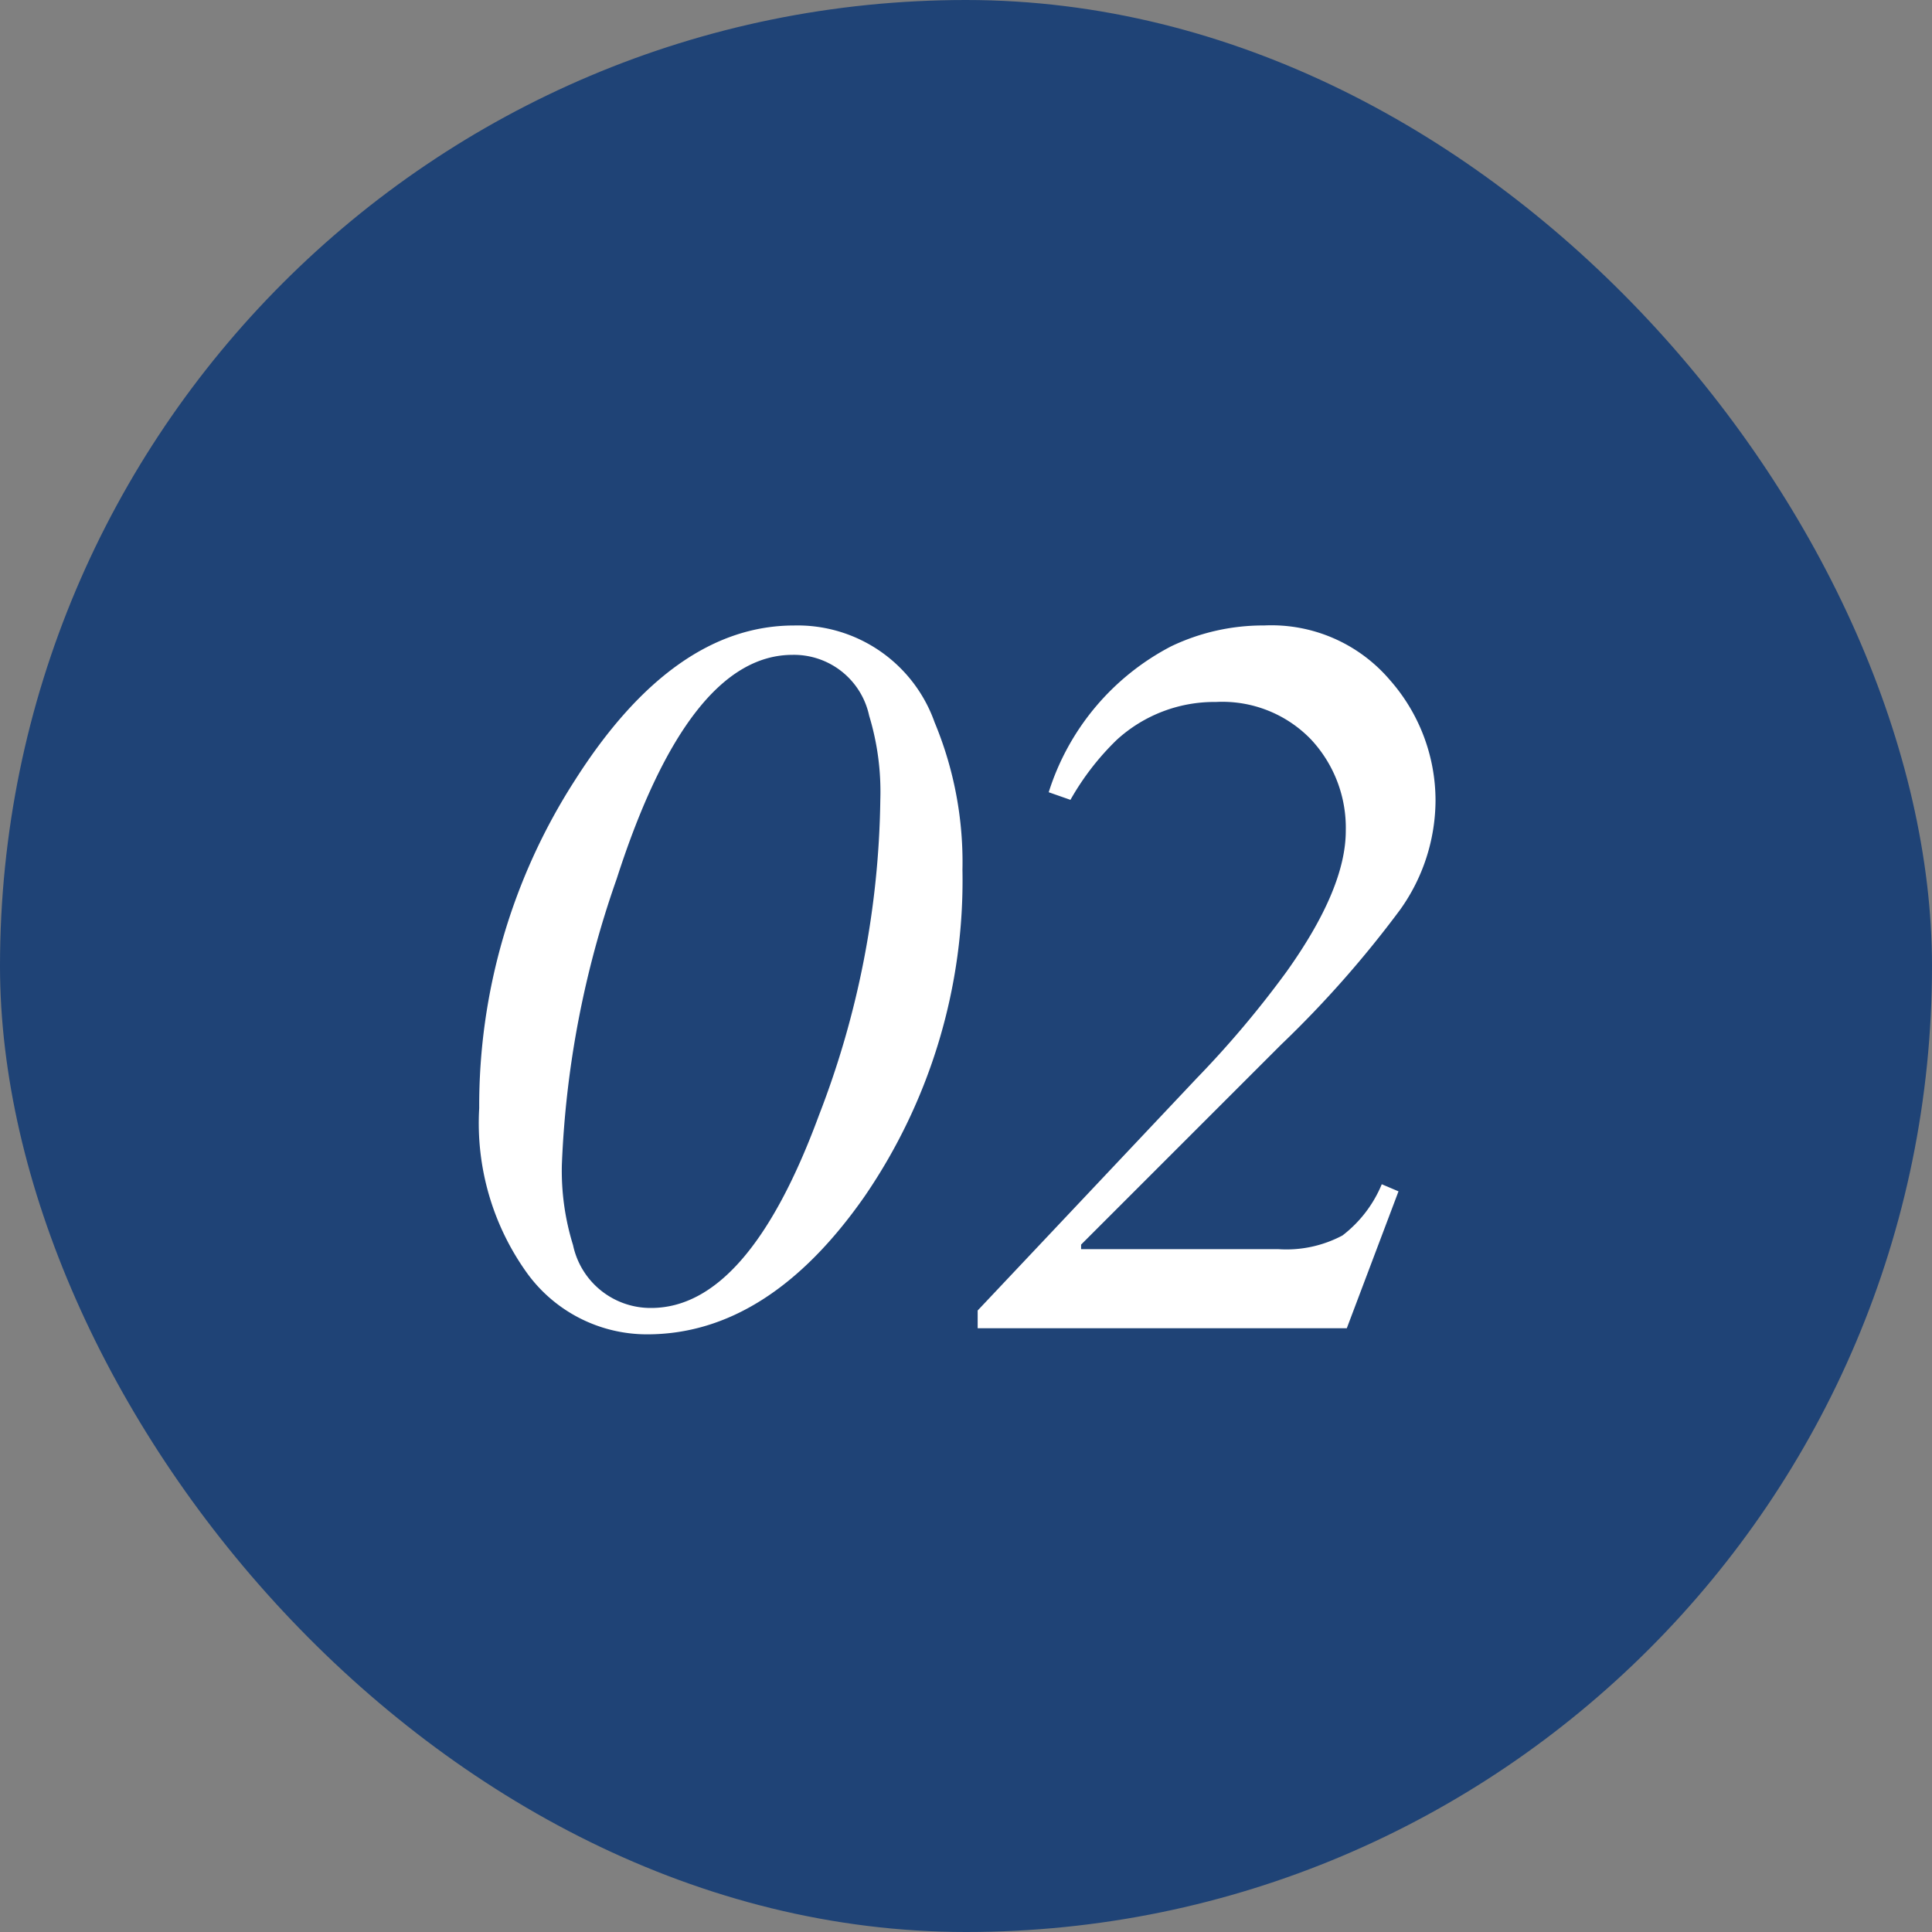
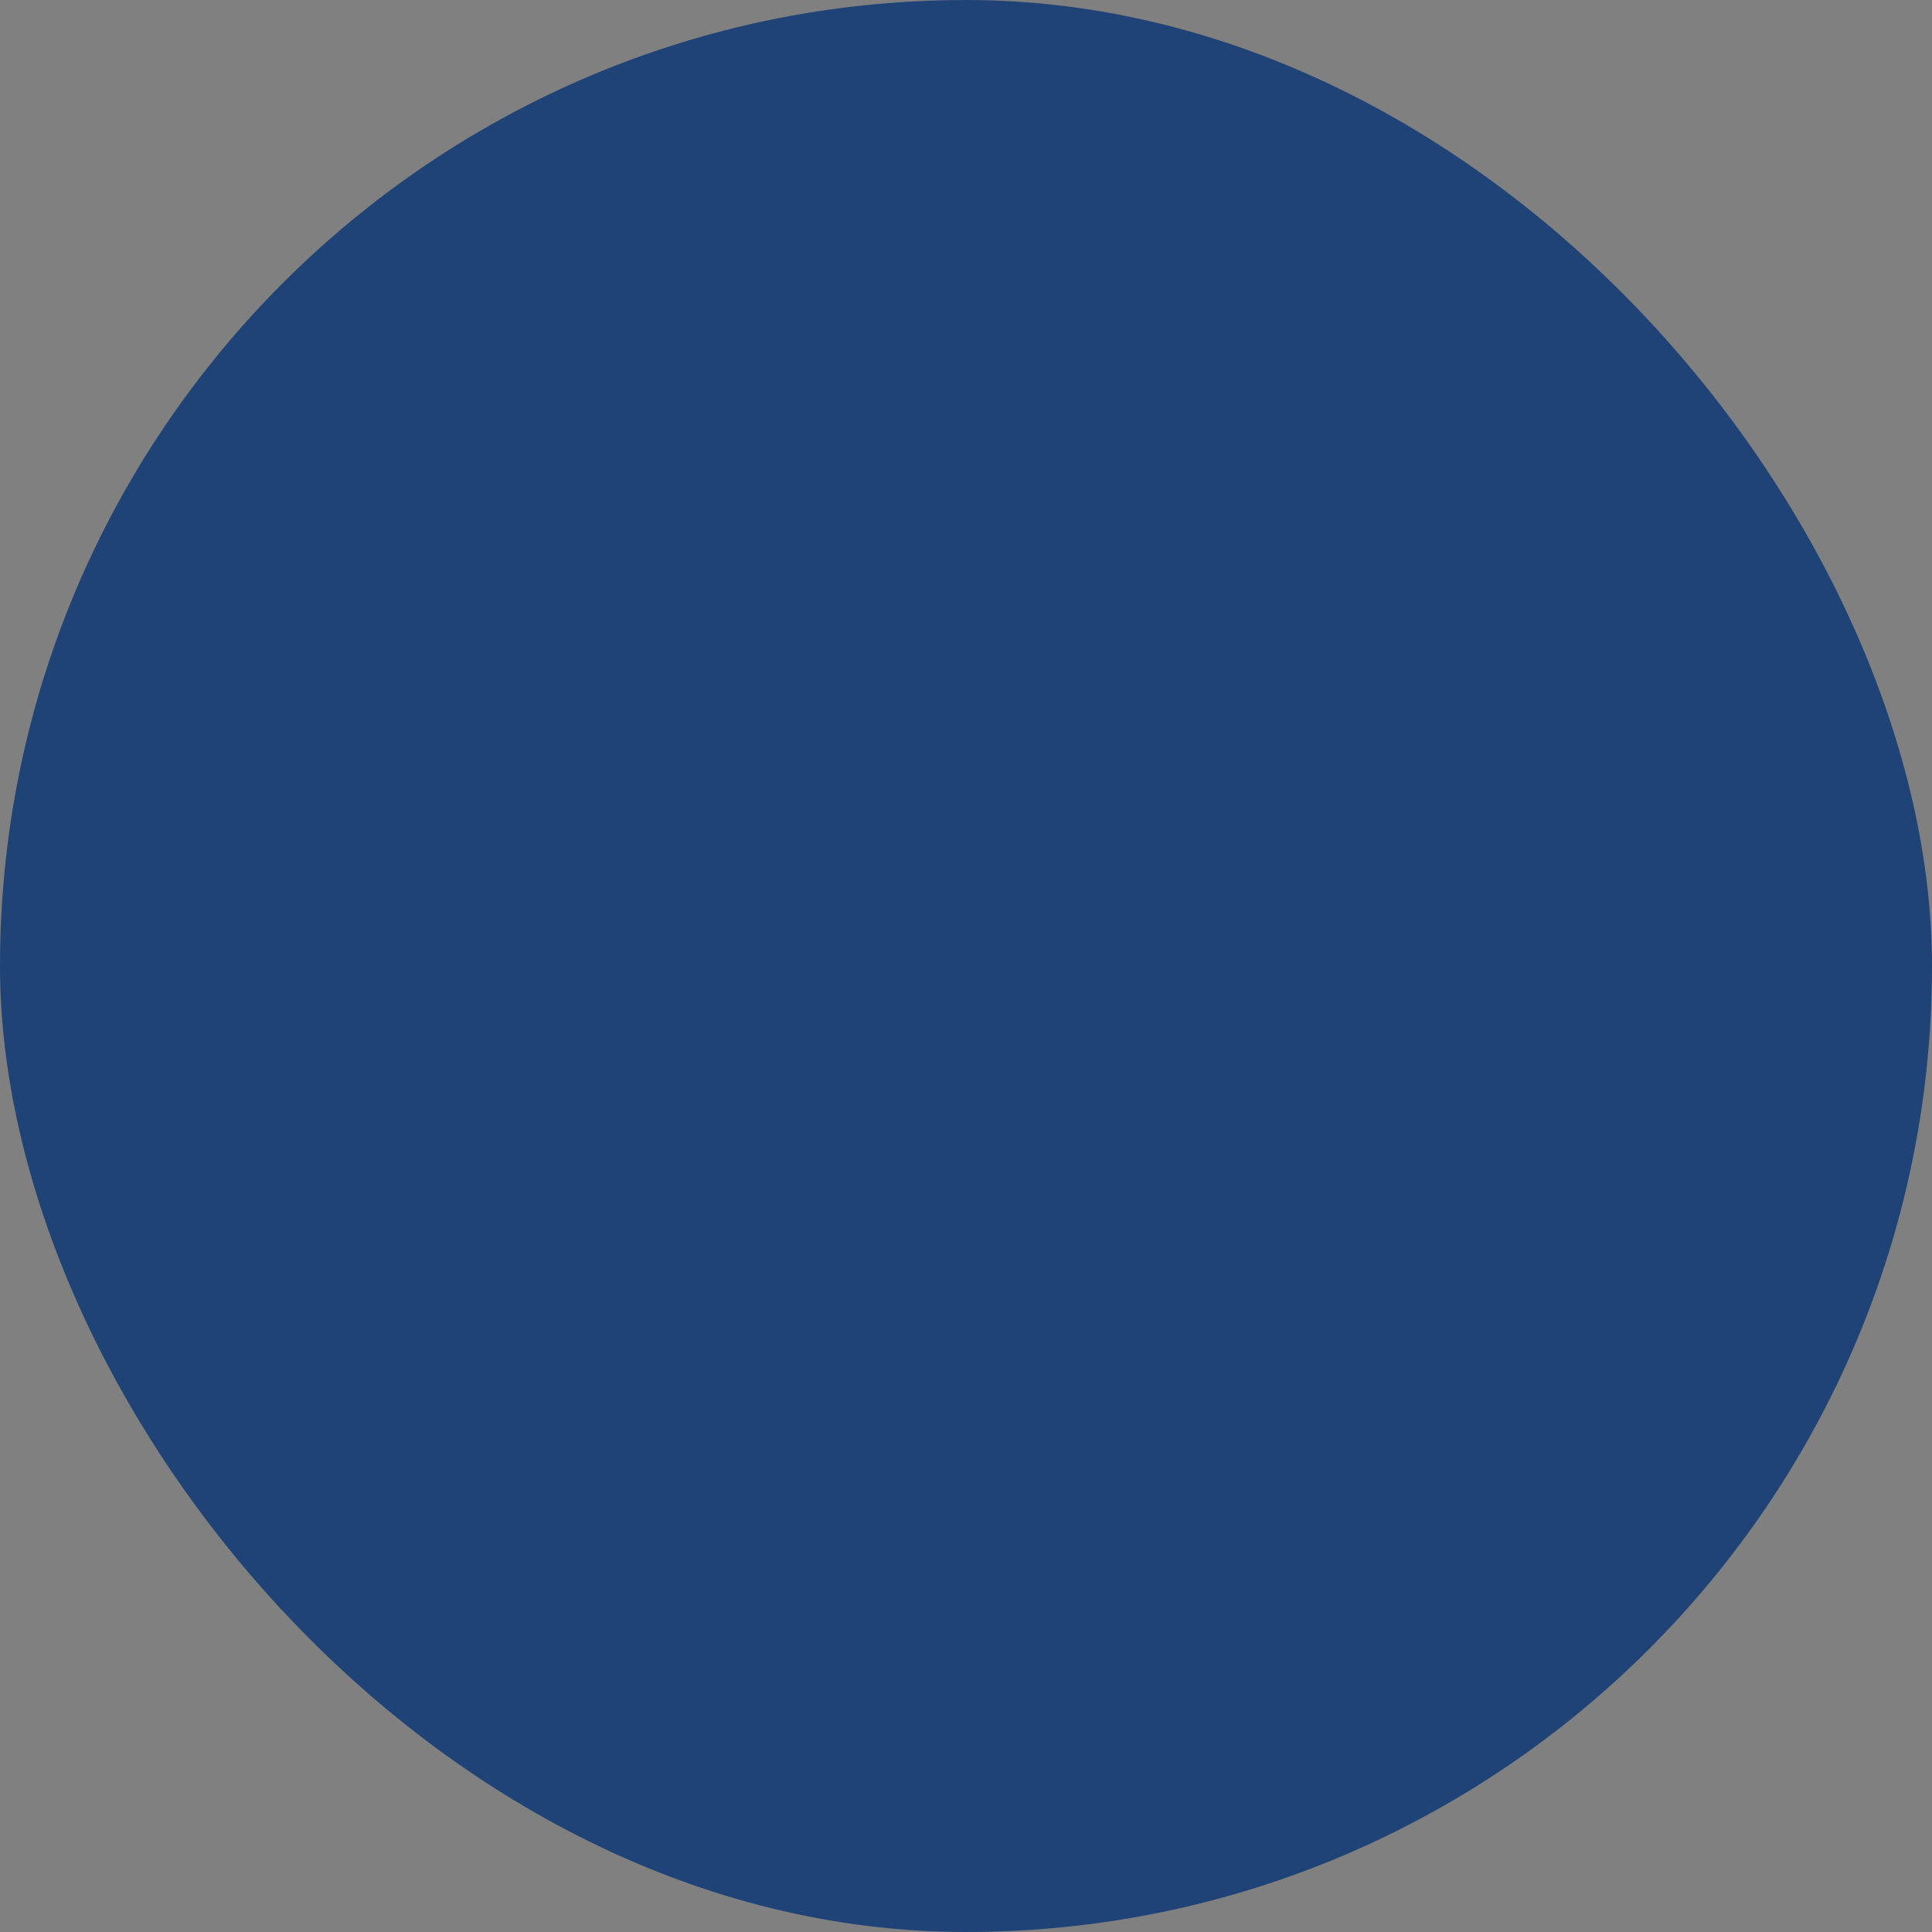
<svg xmlns="http://www.w3.org/2000/svg" width="80" height="80" viewBox="0 0 80 80">
  <rect x="0" y="0" width="80" height="80" fill="#808080" stroke="none" />
  <rect width="80" height="80" rx="40" fill="#1f4376" />
-   <path d="M-13.039-.84q4.01,0,6.95-7.979a37.4,37.4,0,0,0,2.541-13.06,10.818,10.818,0,0,0-.462-3.485,3.185,3.185,0,0,0-3.17-2.52q-4.3,0-7.286,9.28A40.389,40.389,0,0,0-16.734-6.782a10.379,10.379,0,0,0,.462,3.338A3.282,3.282,0,0,0-13.039-.84ZM-7.118-29.1A6.02,6.02,0,0,1-1.3-25.09,15.057,15.057,0,0,1-.147-18.98,23.122,23.122,0,0,1-4.2-5.459Q-8.188.252-13.207.252a6.134,6.134,0,0,1-4.934-2.488,10.632,10.632,0,0,1-2.016-6.876A24.883,24.883,0,0,1-16.188-22.7Q-12.115-29.1-7.118-29.1ZM.483-.735l9.07-9.616A41.546,41.546,0,0,0,13.27-14.76Q15.726-18.2,15.726-20.6a5.361,5.361,0,0,0-1.438-3.779,5.1,5.1,0,0,0-3.937-1.554,5.986,5.986,0,0,0-4.115,1.575,10.951,10.951,0,0,0-1.911,2.478l-.9-.315A10.288,10.288,0,0,1,8.5-28.24a8.816,8.816,0,0,1,3.842-.861,6.446,6.446,0,0,1,5.2,2.247,7.551,7.551,0,0,1,1.9,5,7.824,7.824,0,0,1-1.459,4.514,44.246,44.246,0,0,1-4.945,5.606L4.766-3.464v.189h8.167a4.946,4.946,0,0,0,2.656-.567,5.158,5.158,0,0,0,1.627-2.121l.693.294L15.768,0H.483Z" transform="translate(40 55)" fill="#fff" stroke="rgba(0,0,0,0)" stroke-width="1" />
</svg>